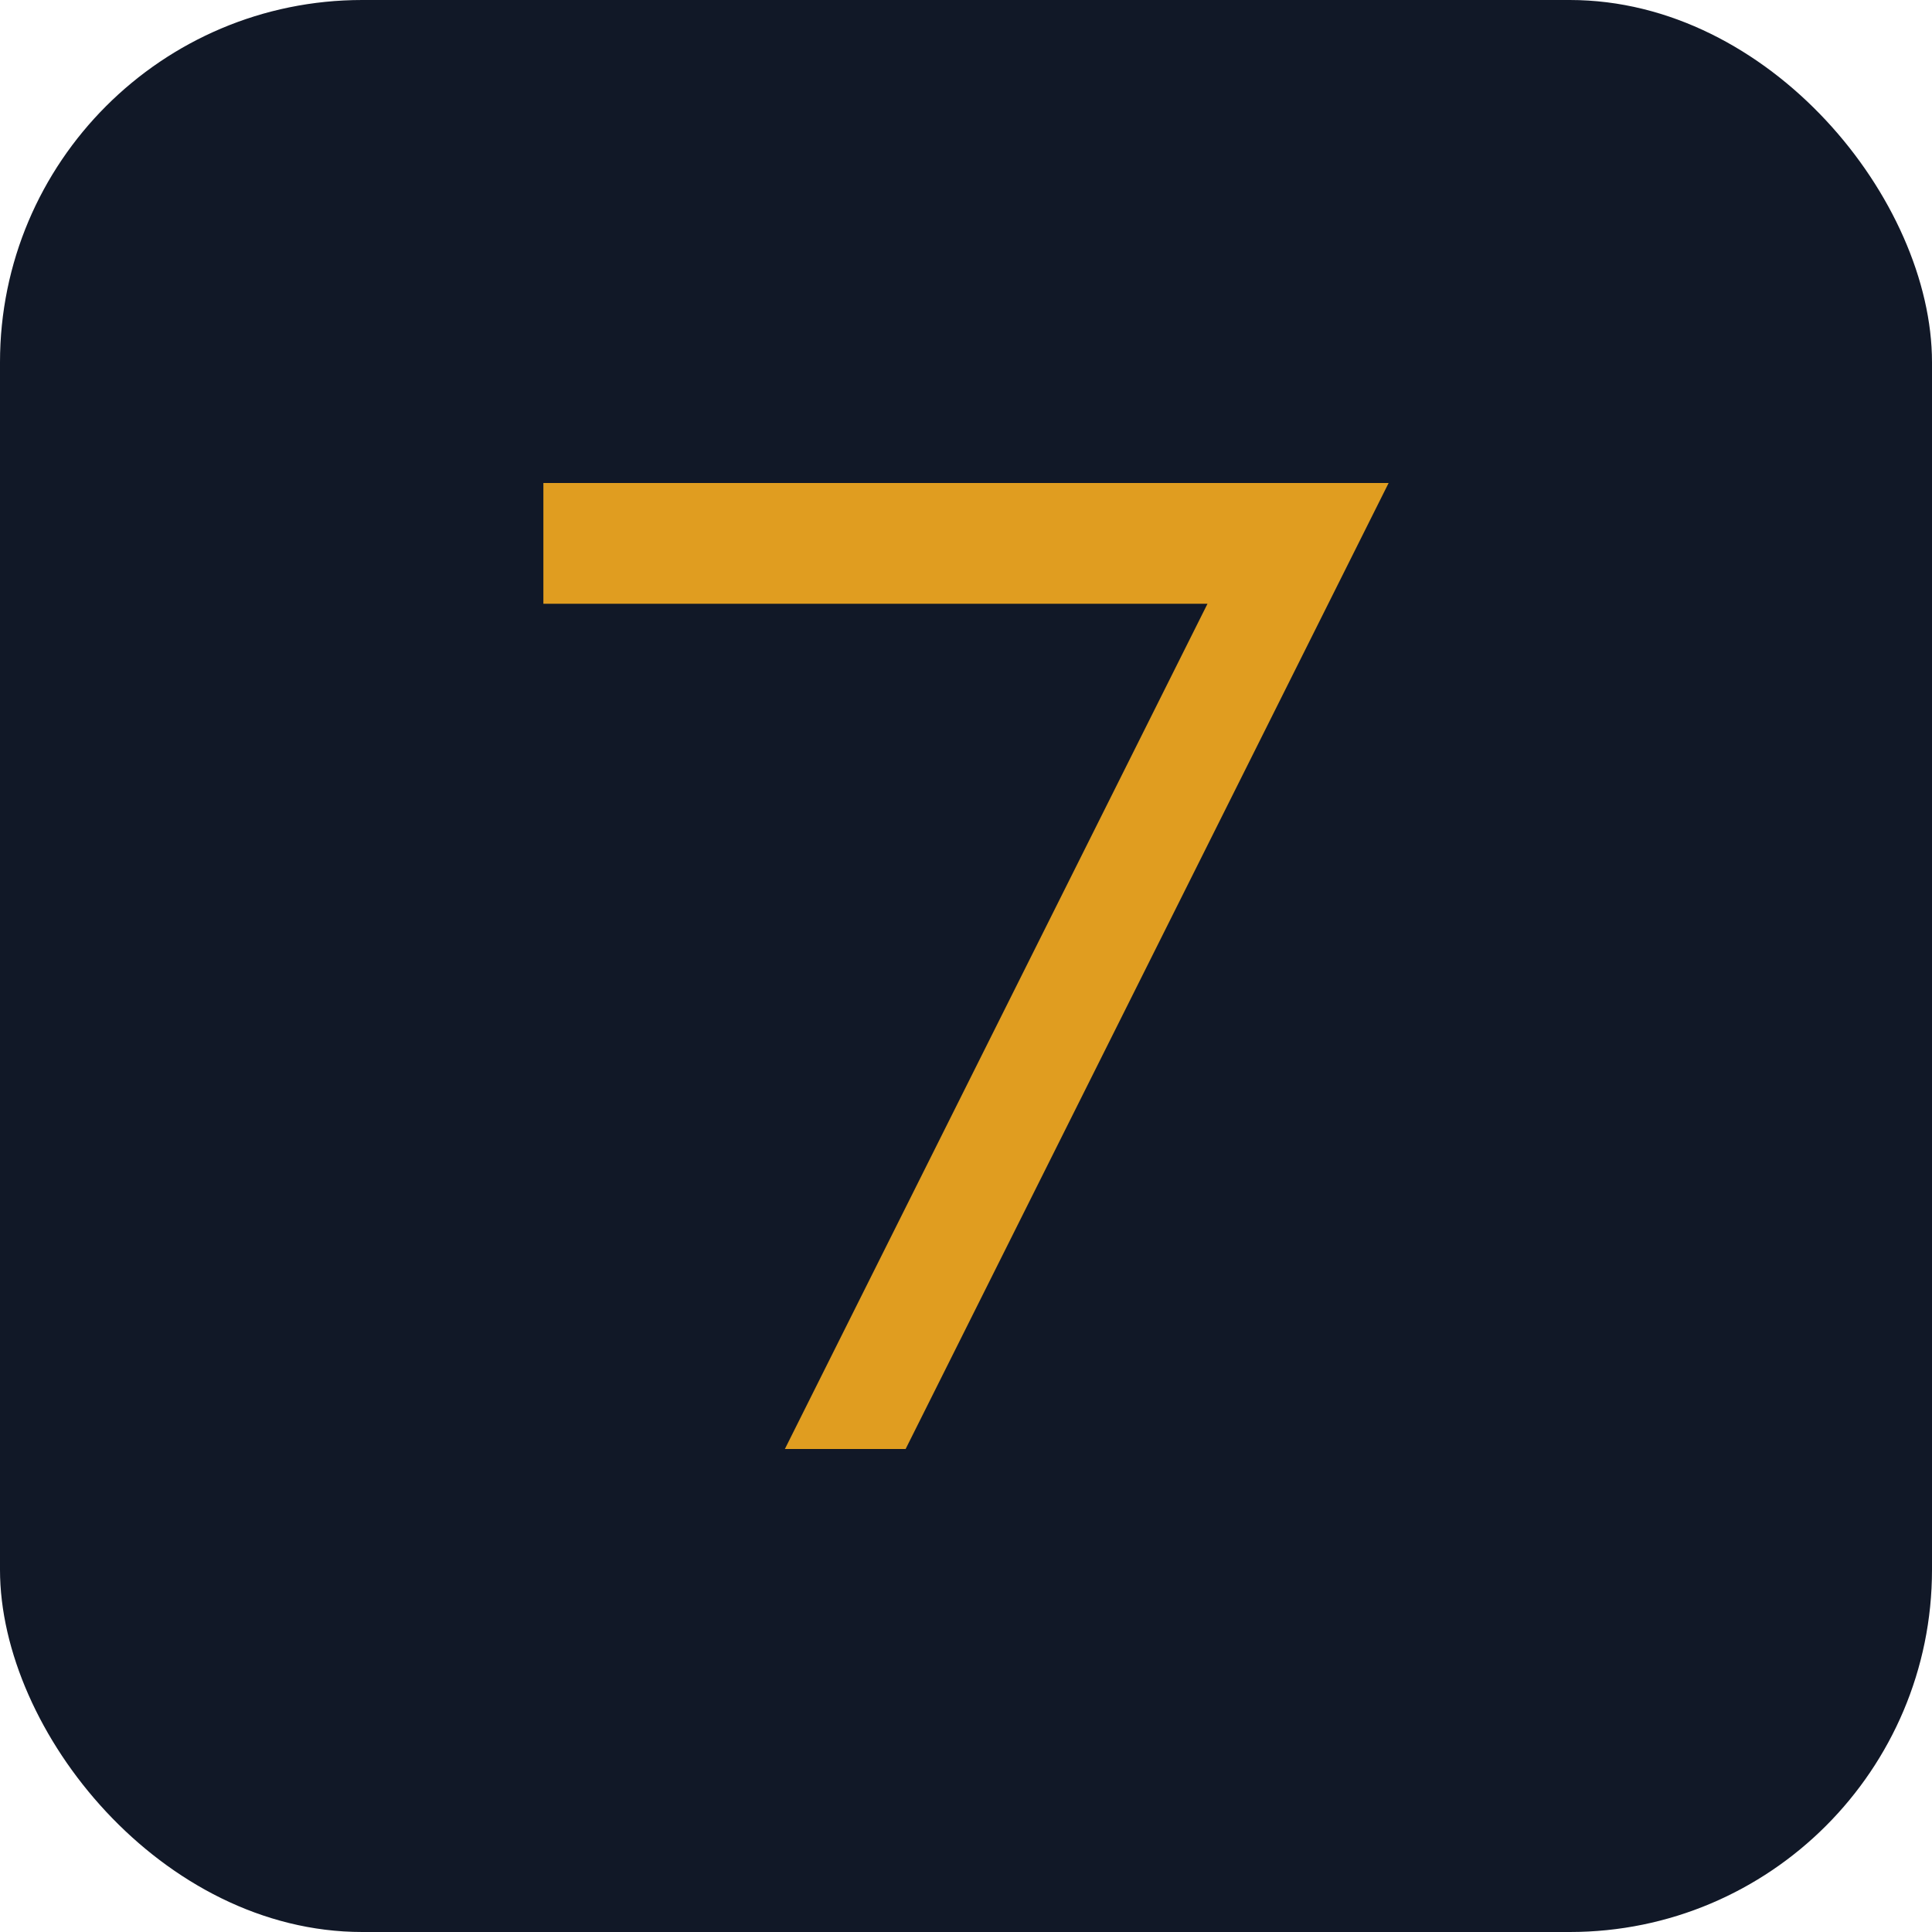
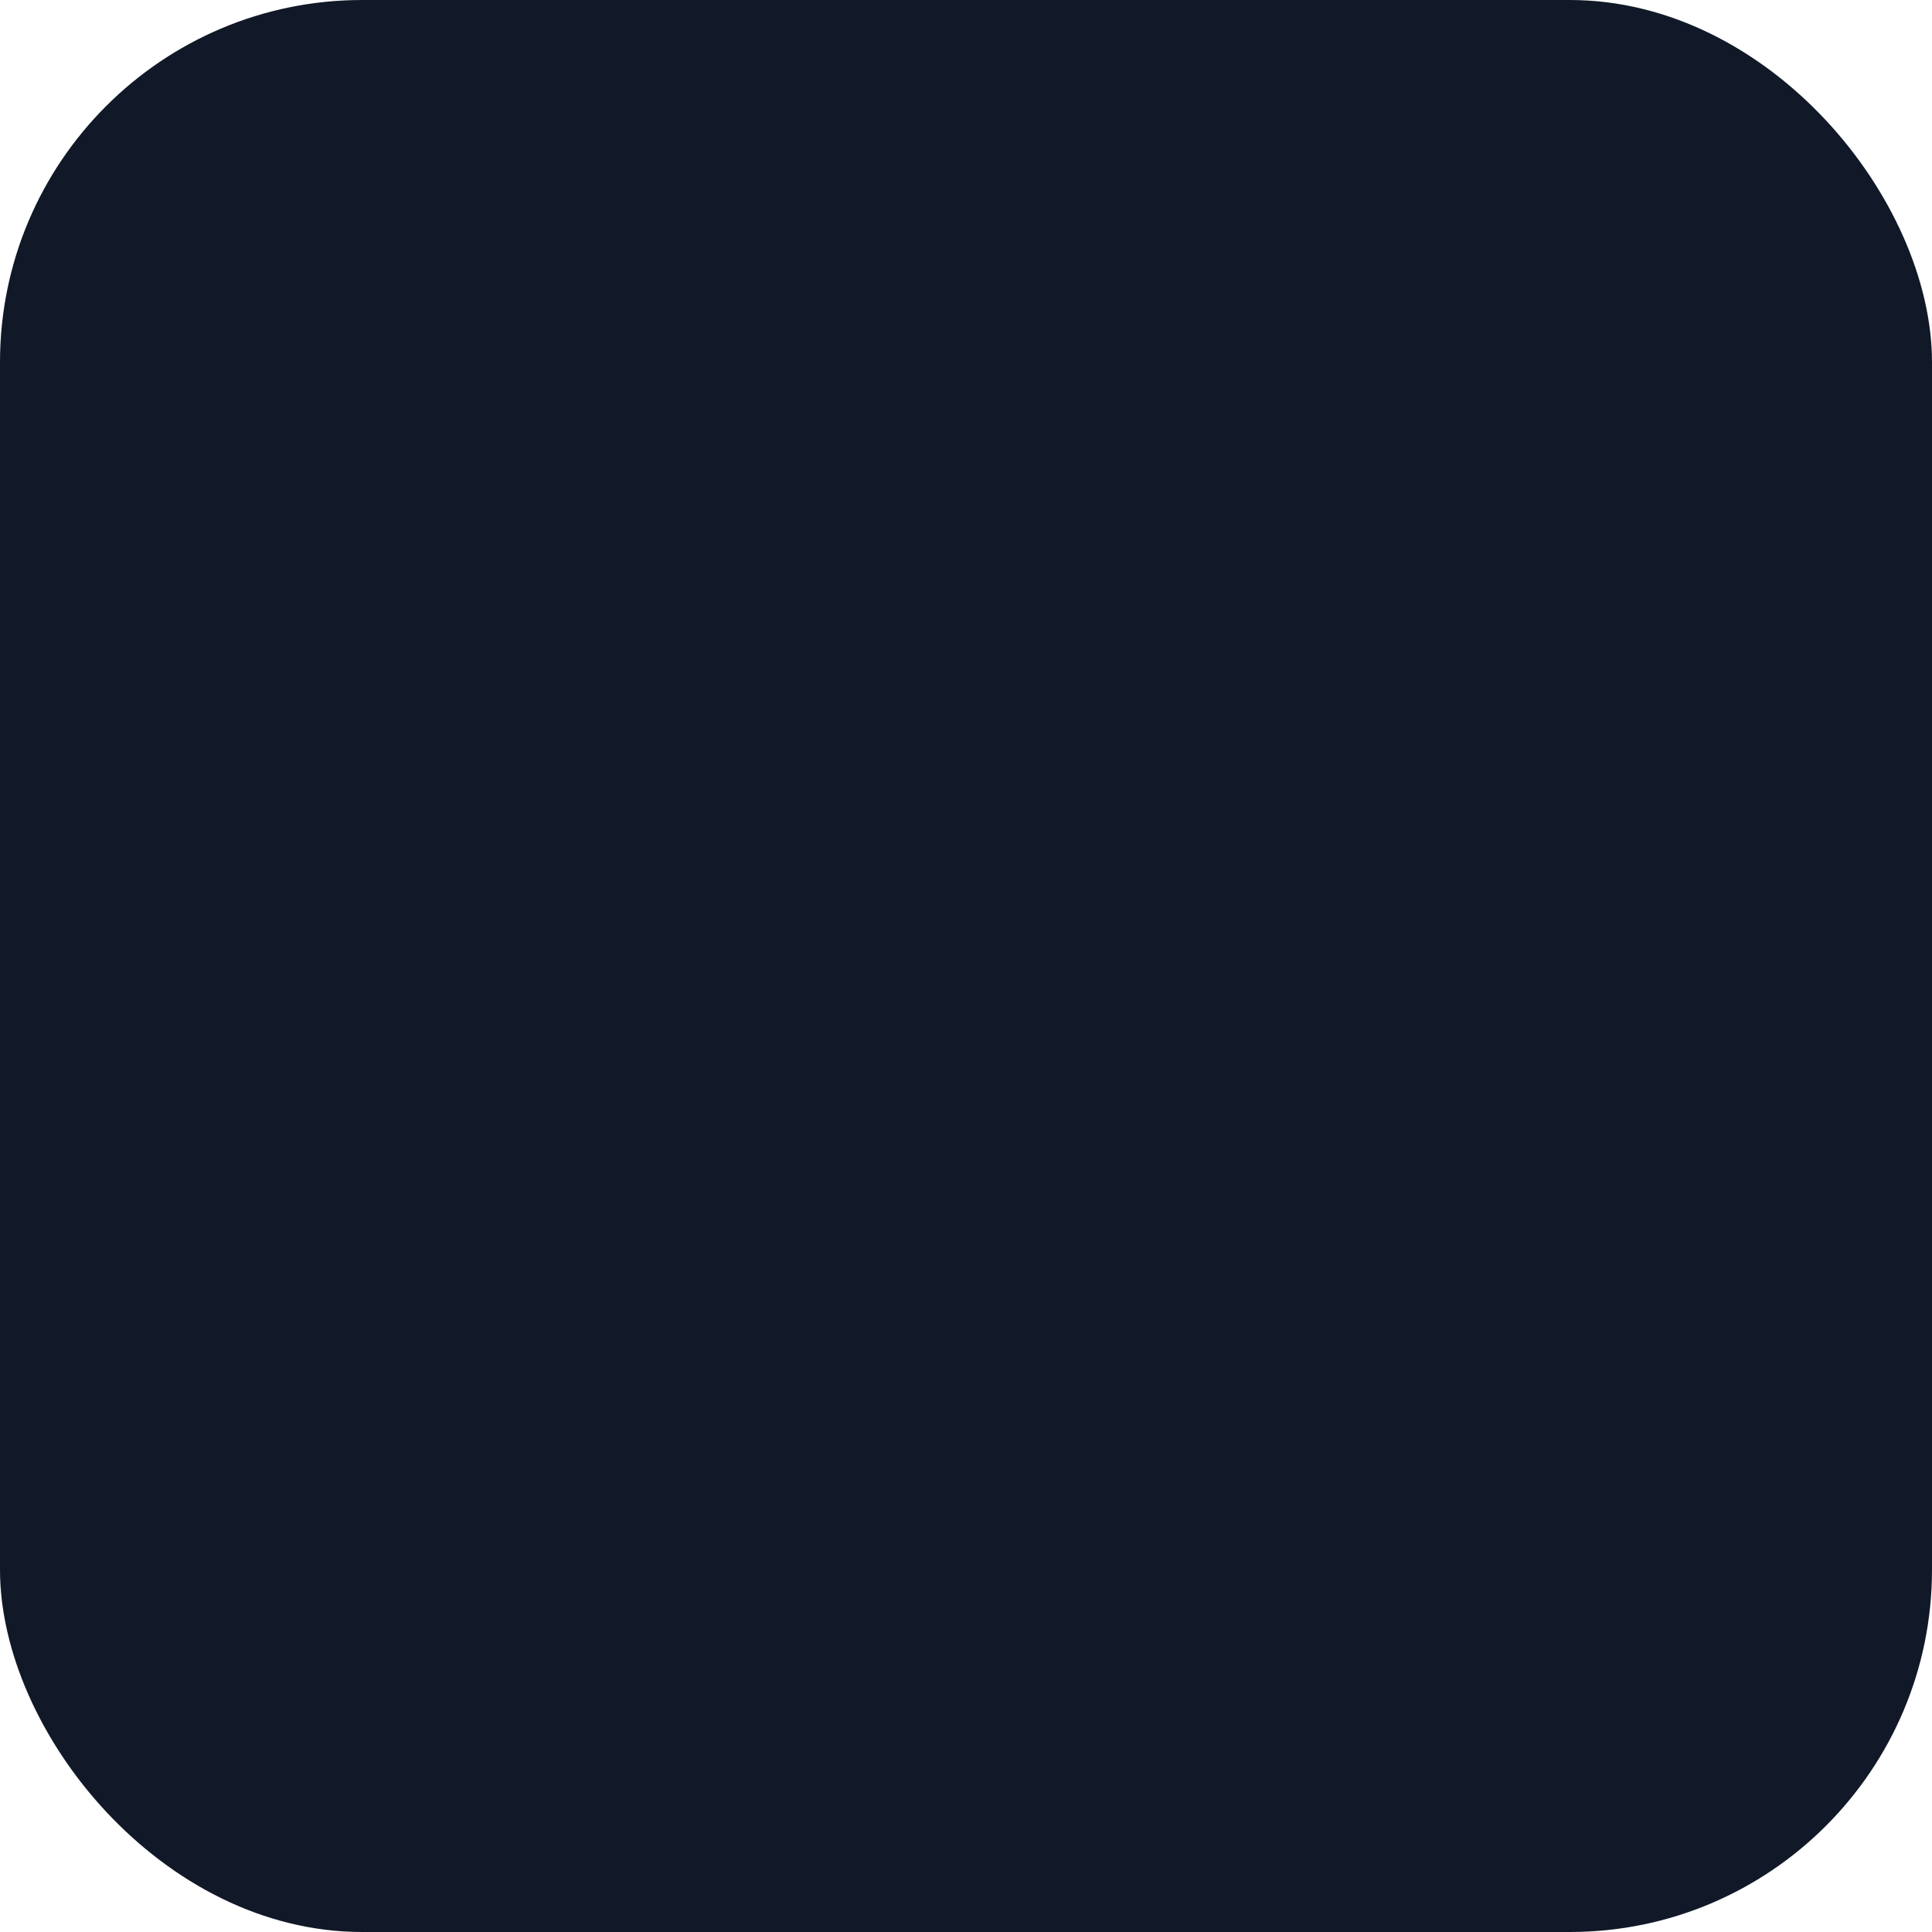
<svg xmlns="http://www.w3.org/2000/svg" width="32" height="32" viewBox="0 0 32 32" fill="none">
  <rect width="32" height="32" rx="6" fill="#111827" />
-   <path d="M9 8H23L15 24H13L20 10H9V8Z" fill="#E09D20" />
</svg>